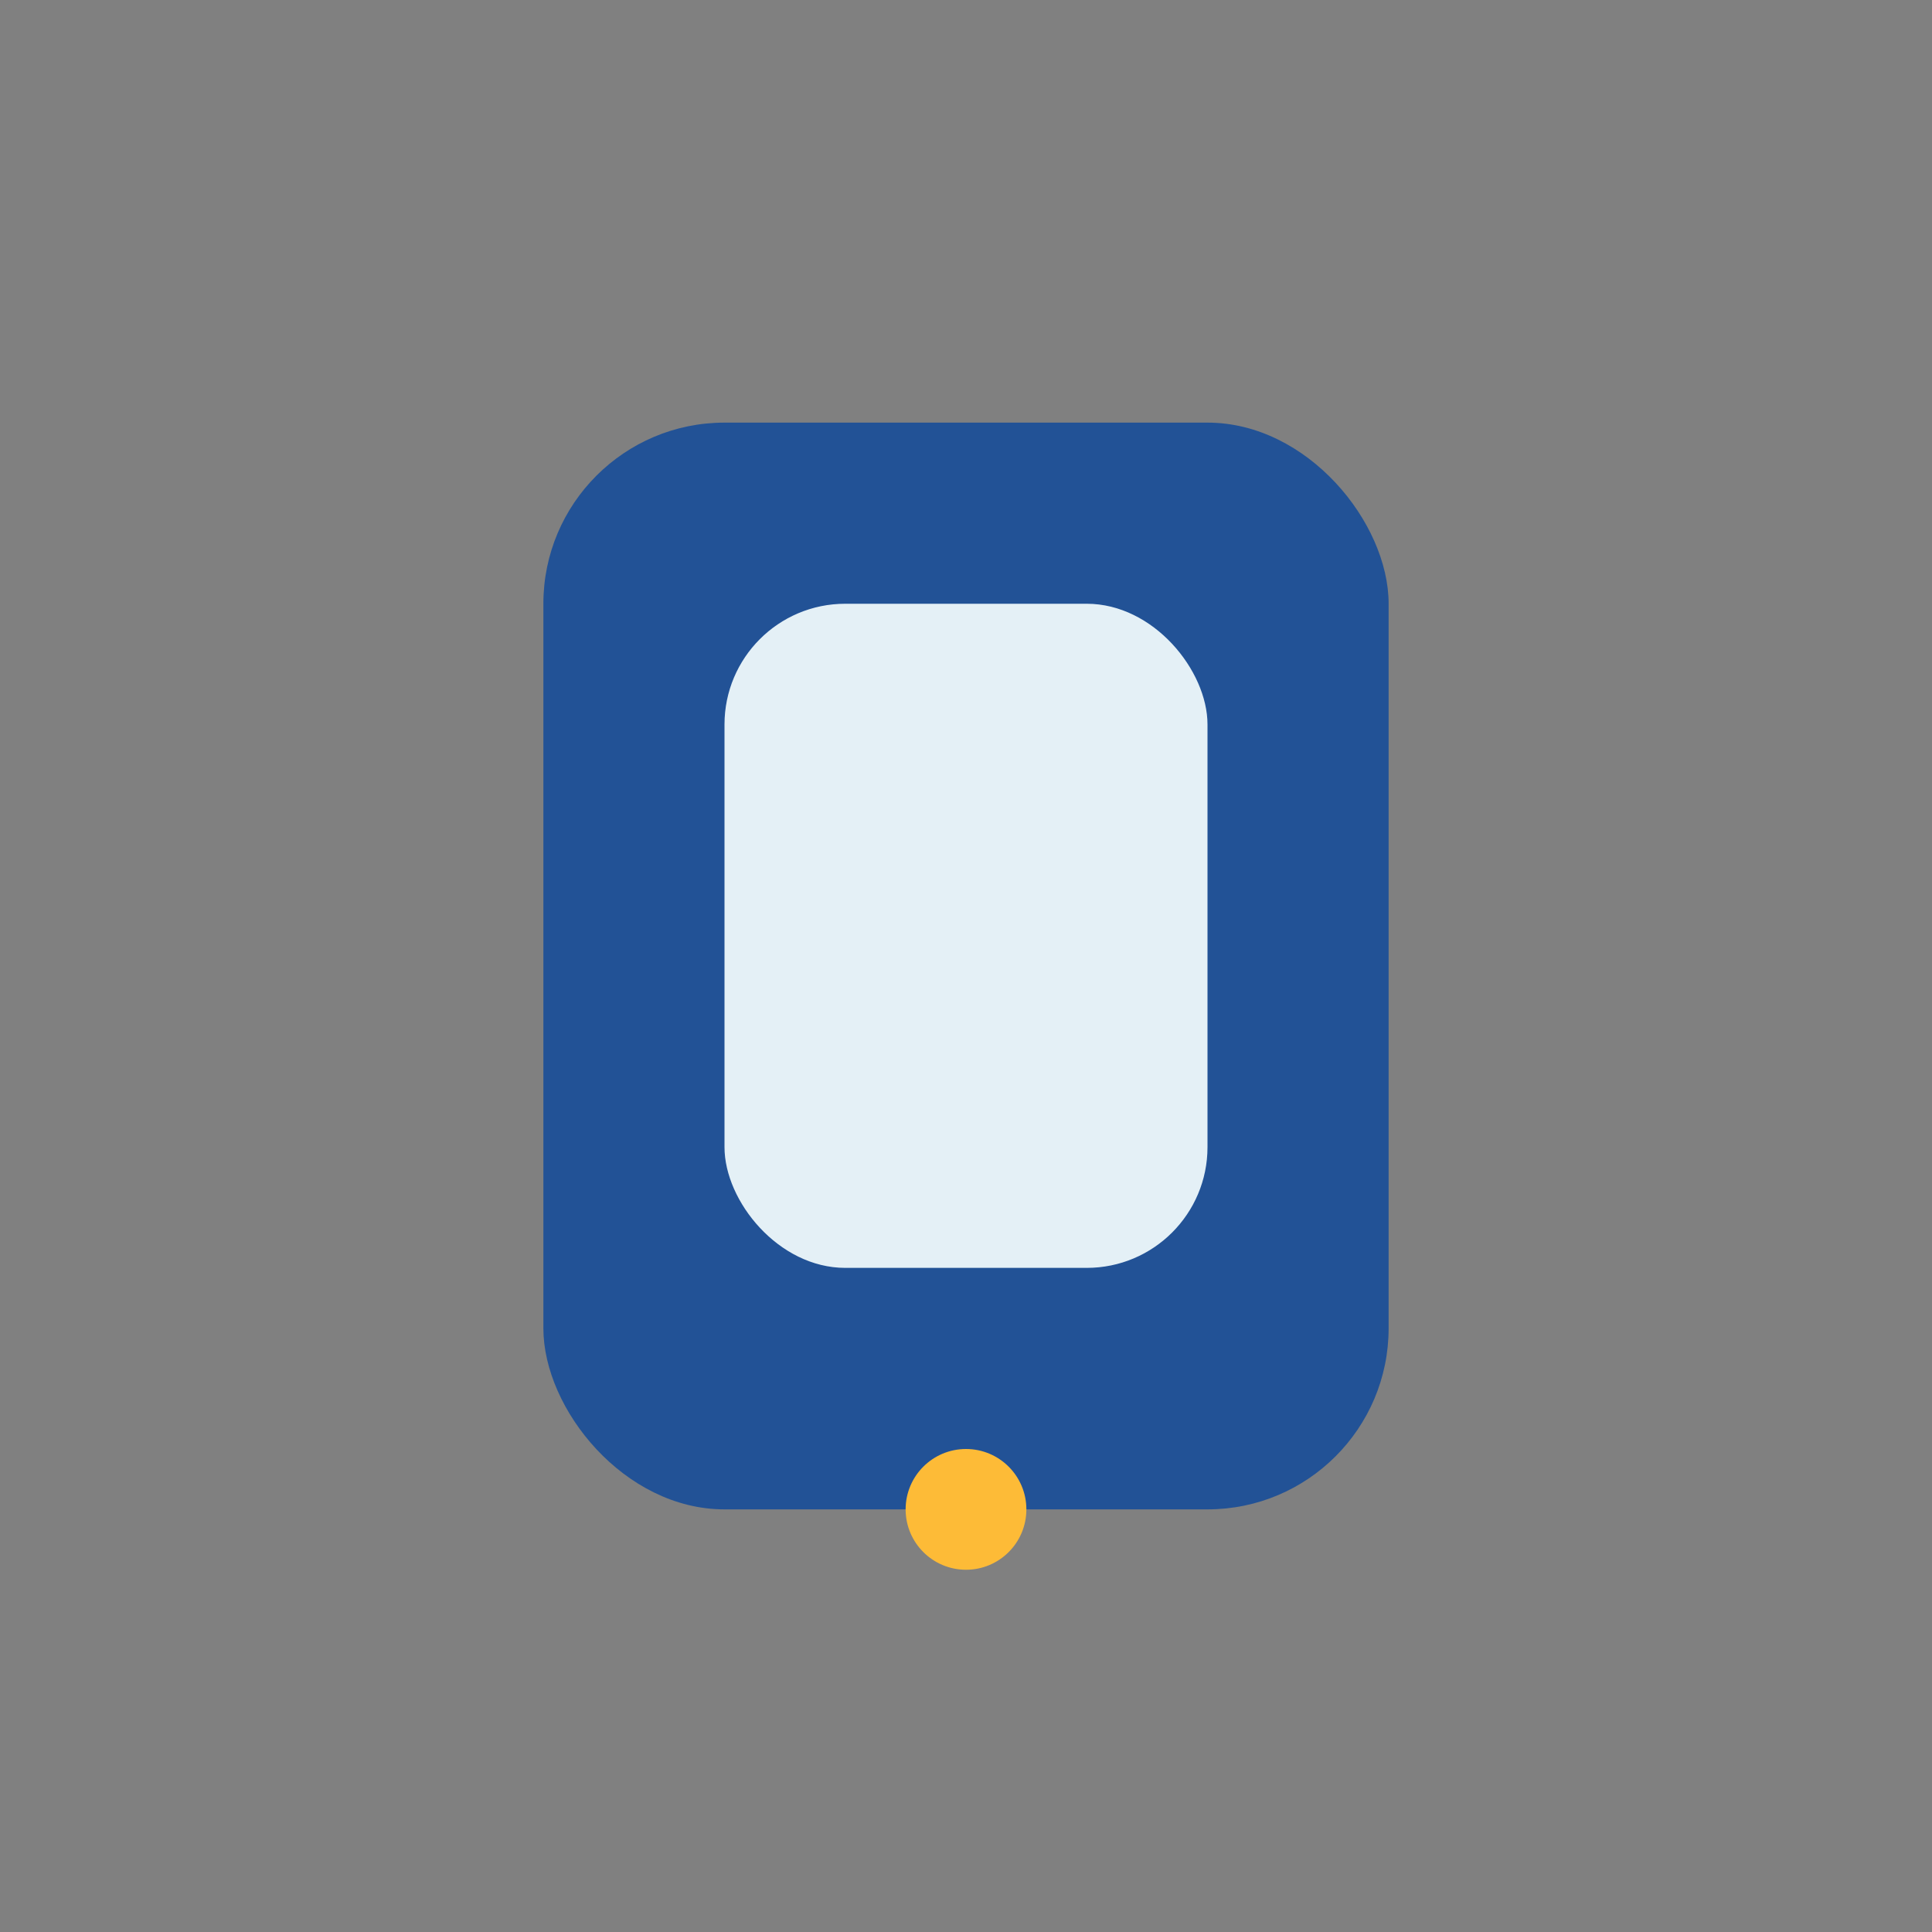
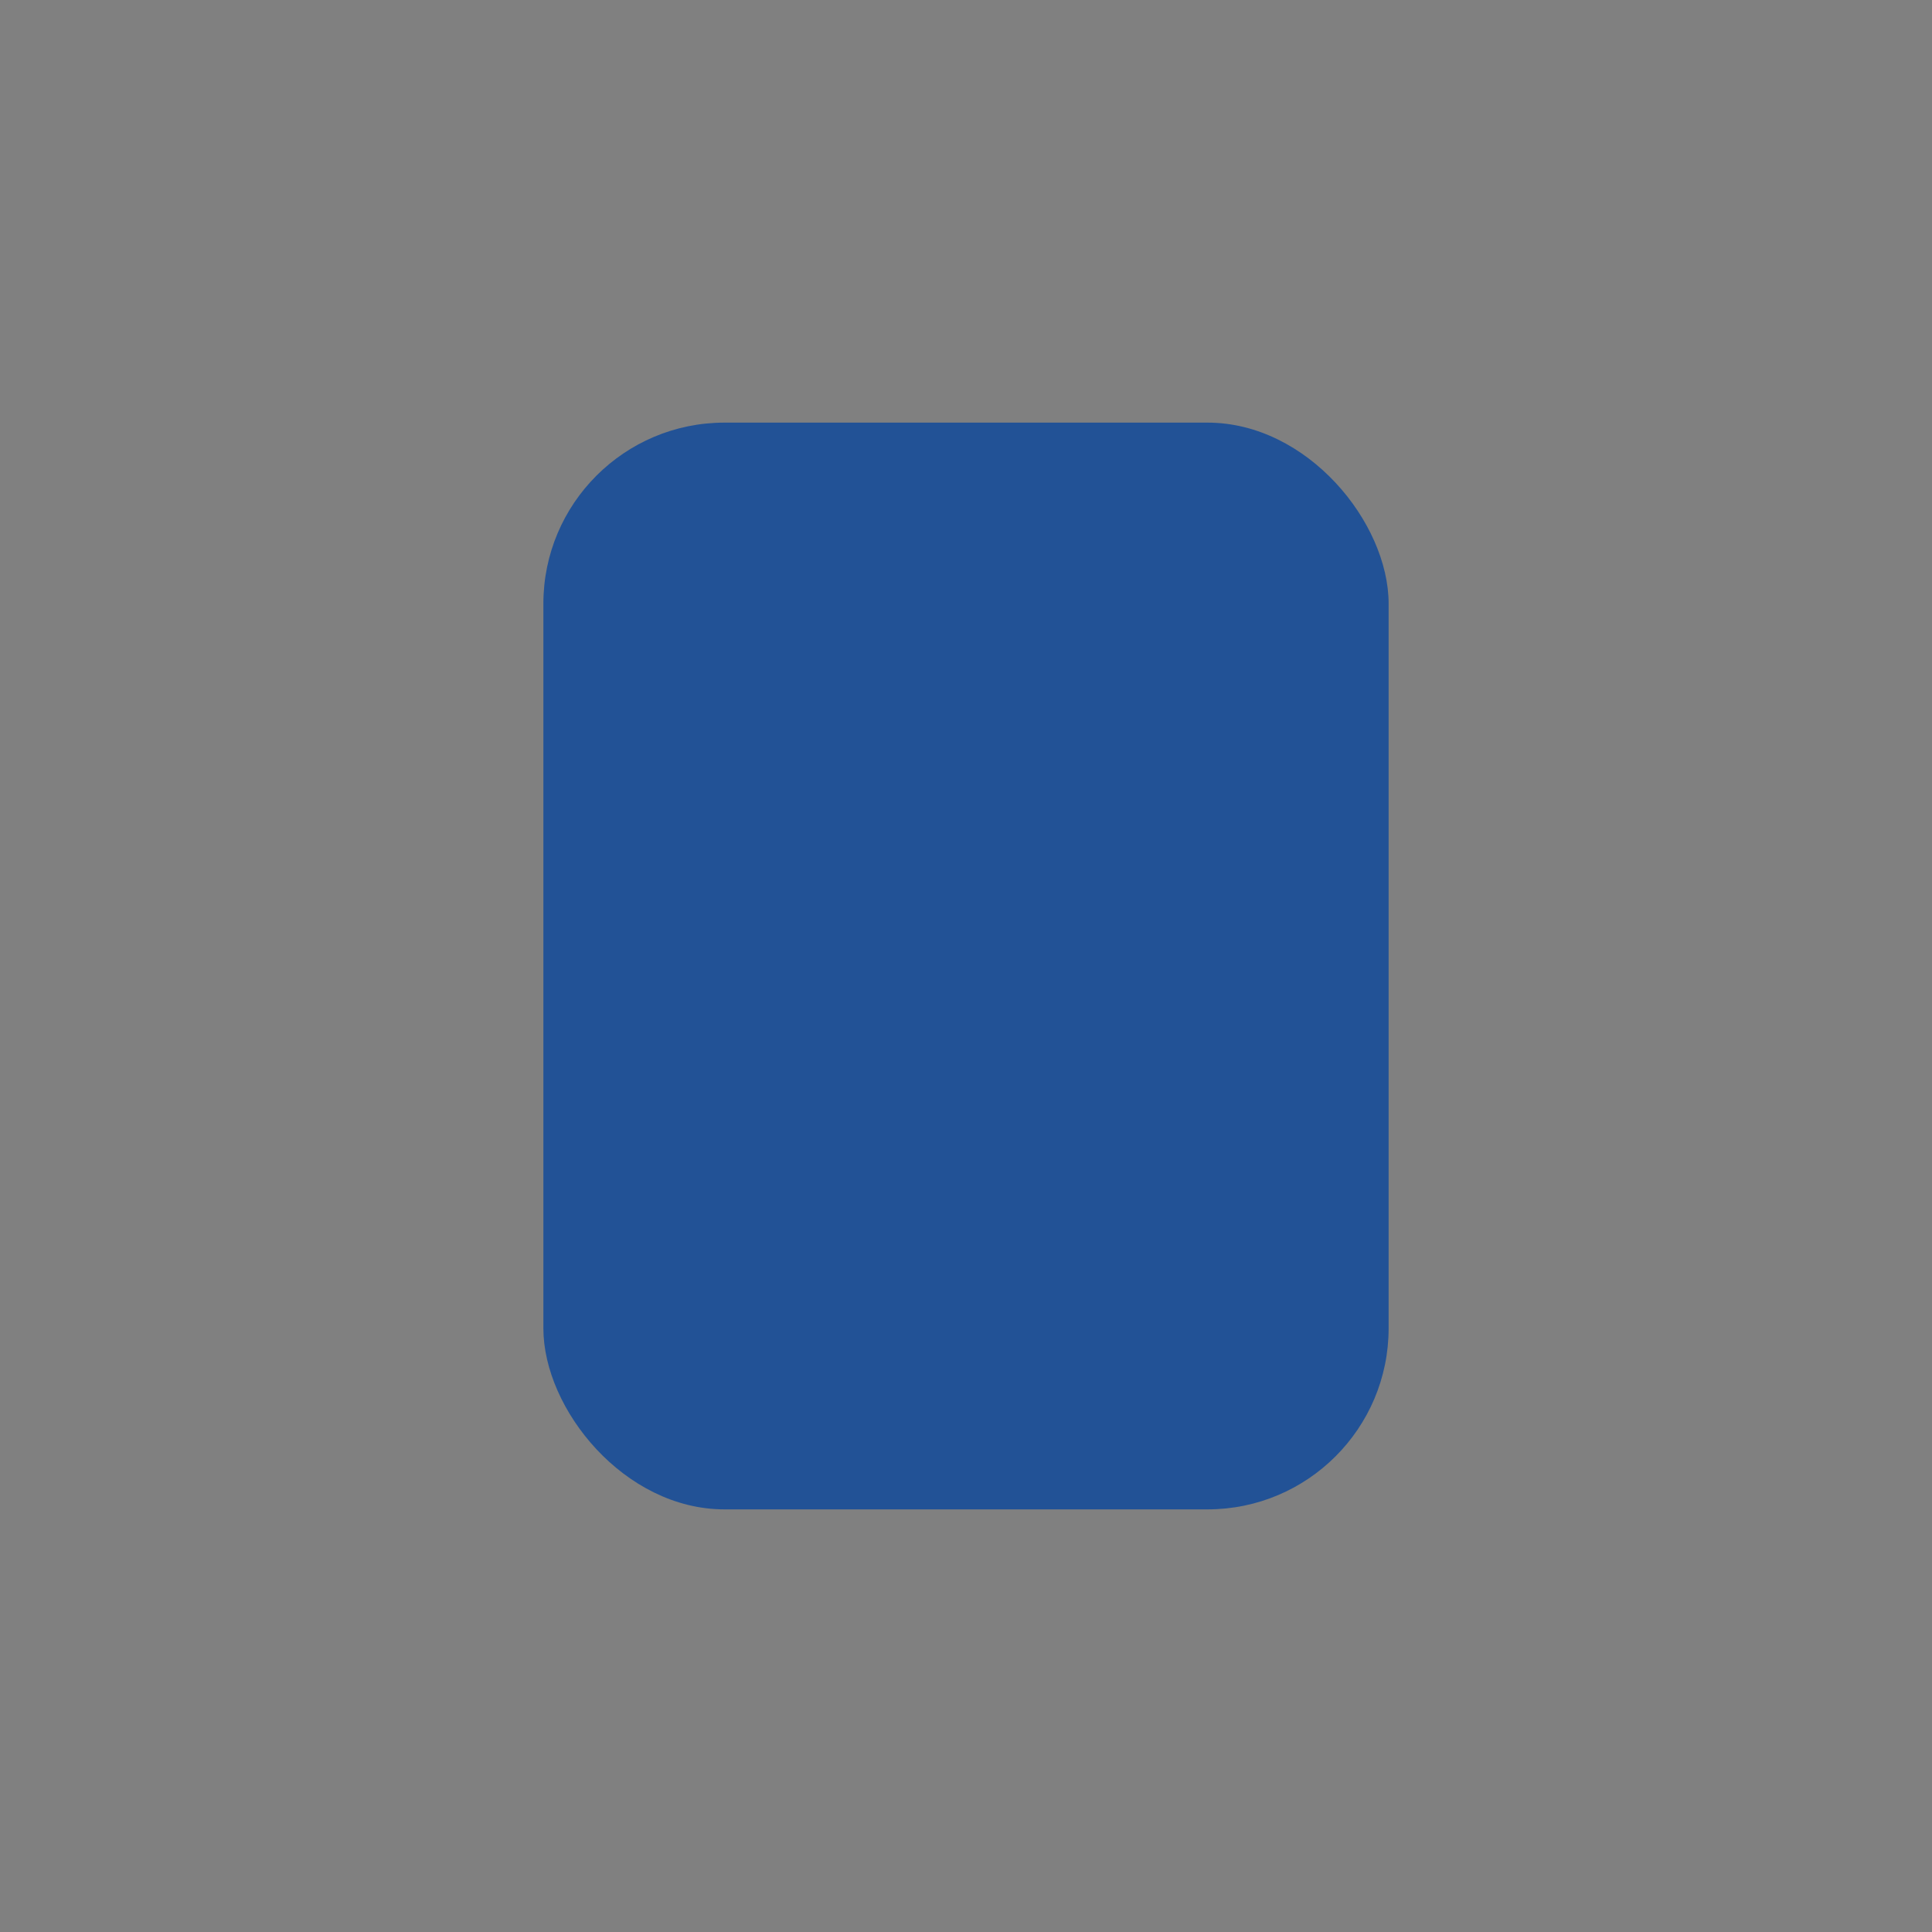
<svg xmlns="http://www.w3.org/2000/svg" width="32" height="32" viewBox="0 0 32 32">
  <rect x="0" y="0" width="32" height="32" fill="#808080" stroke="none" />
  <rect x="9" y="7" width="14" height="18" rx="3" fill="#225296" />
-   <rect x="12" y="10" width="8" height="11" rx="2" fill="#E4F0F6" />
-   <circle cx="16" cy="25" r="1" fill="#FDBB37" />
</svg>